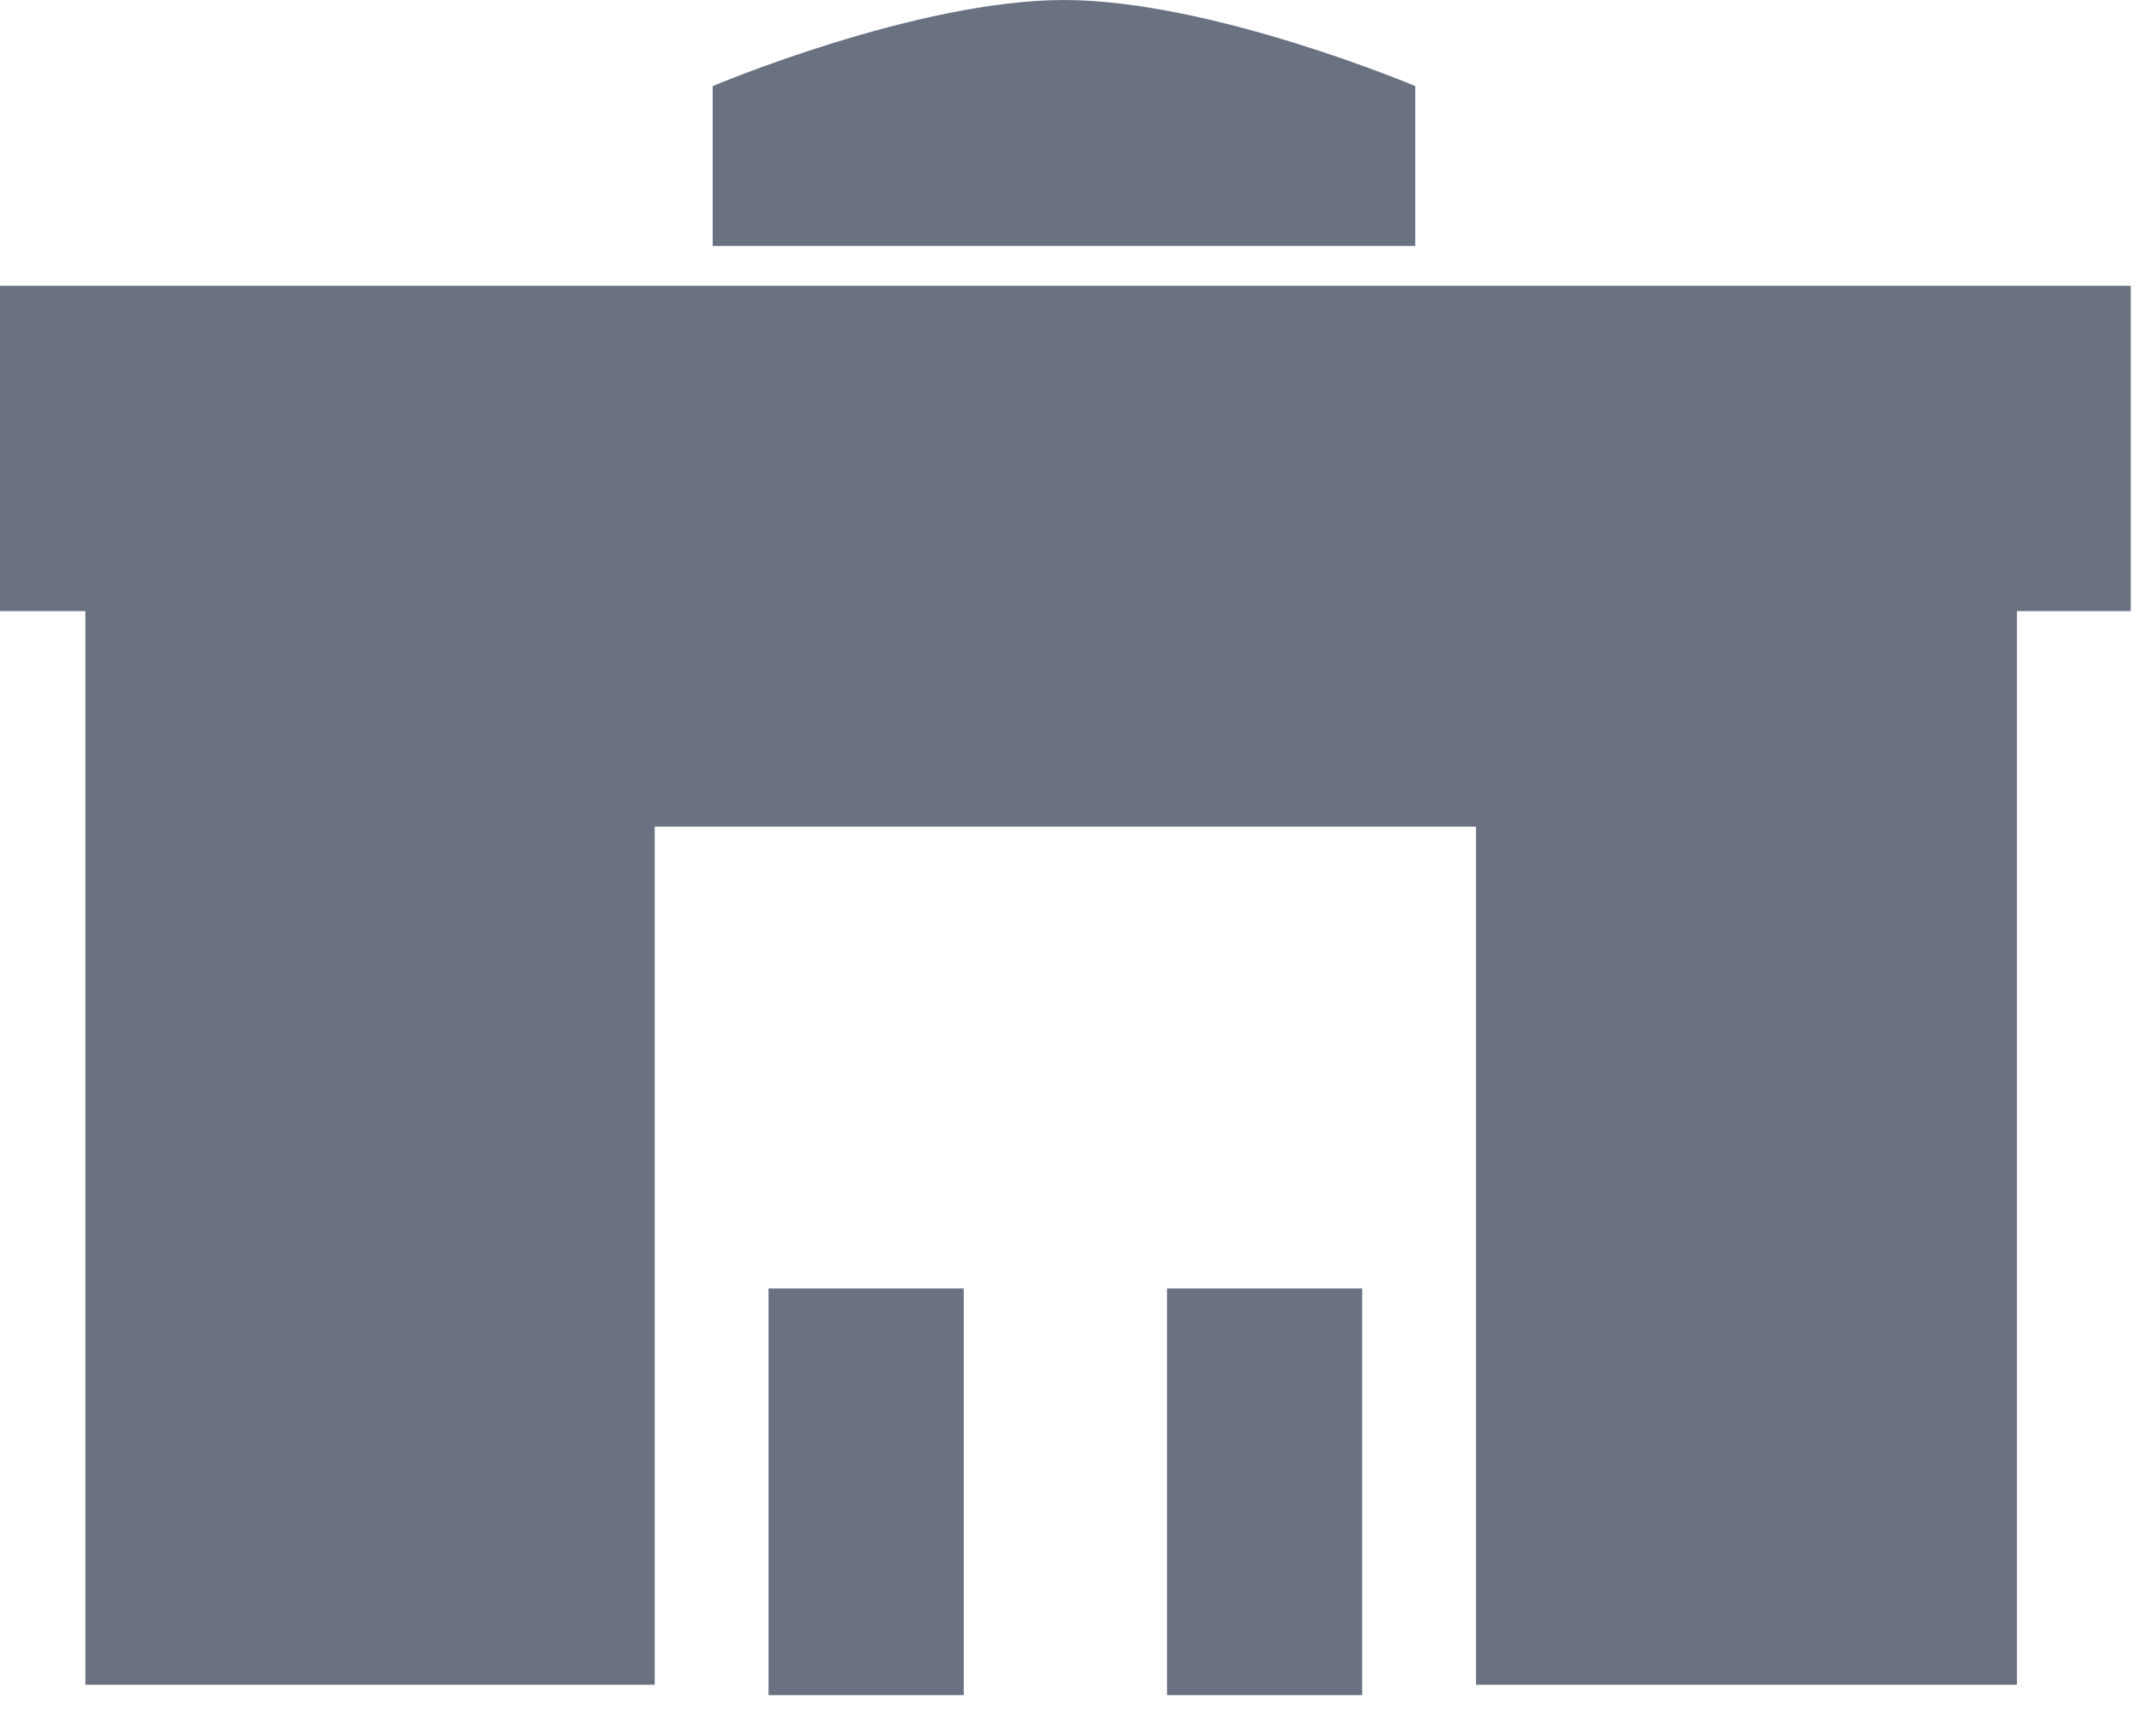
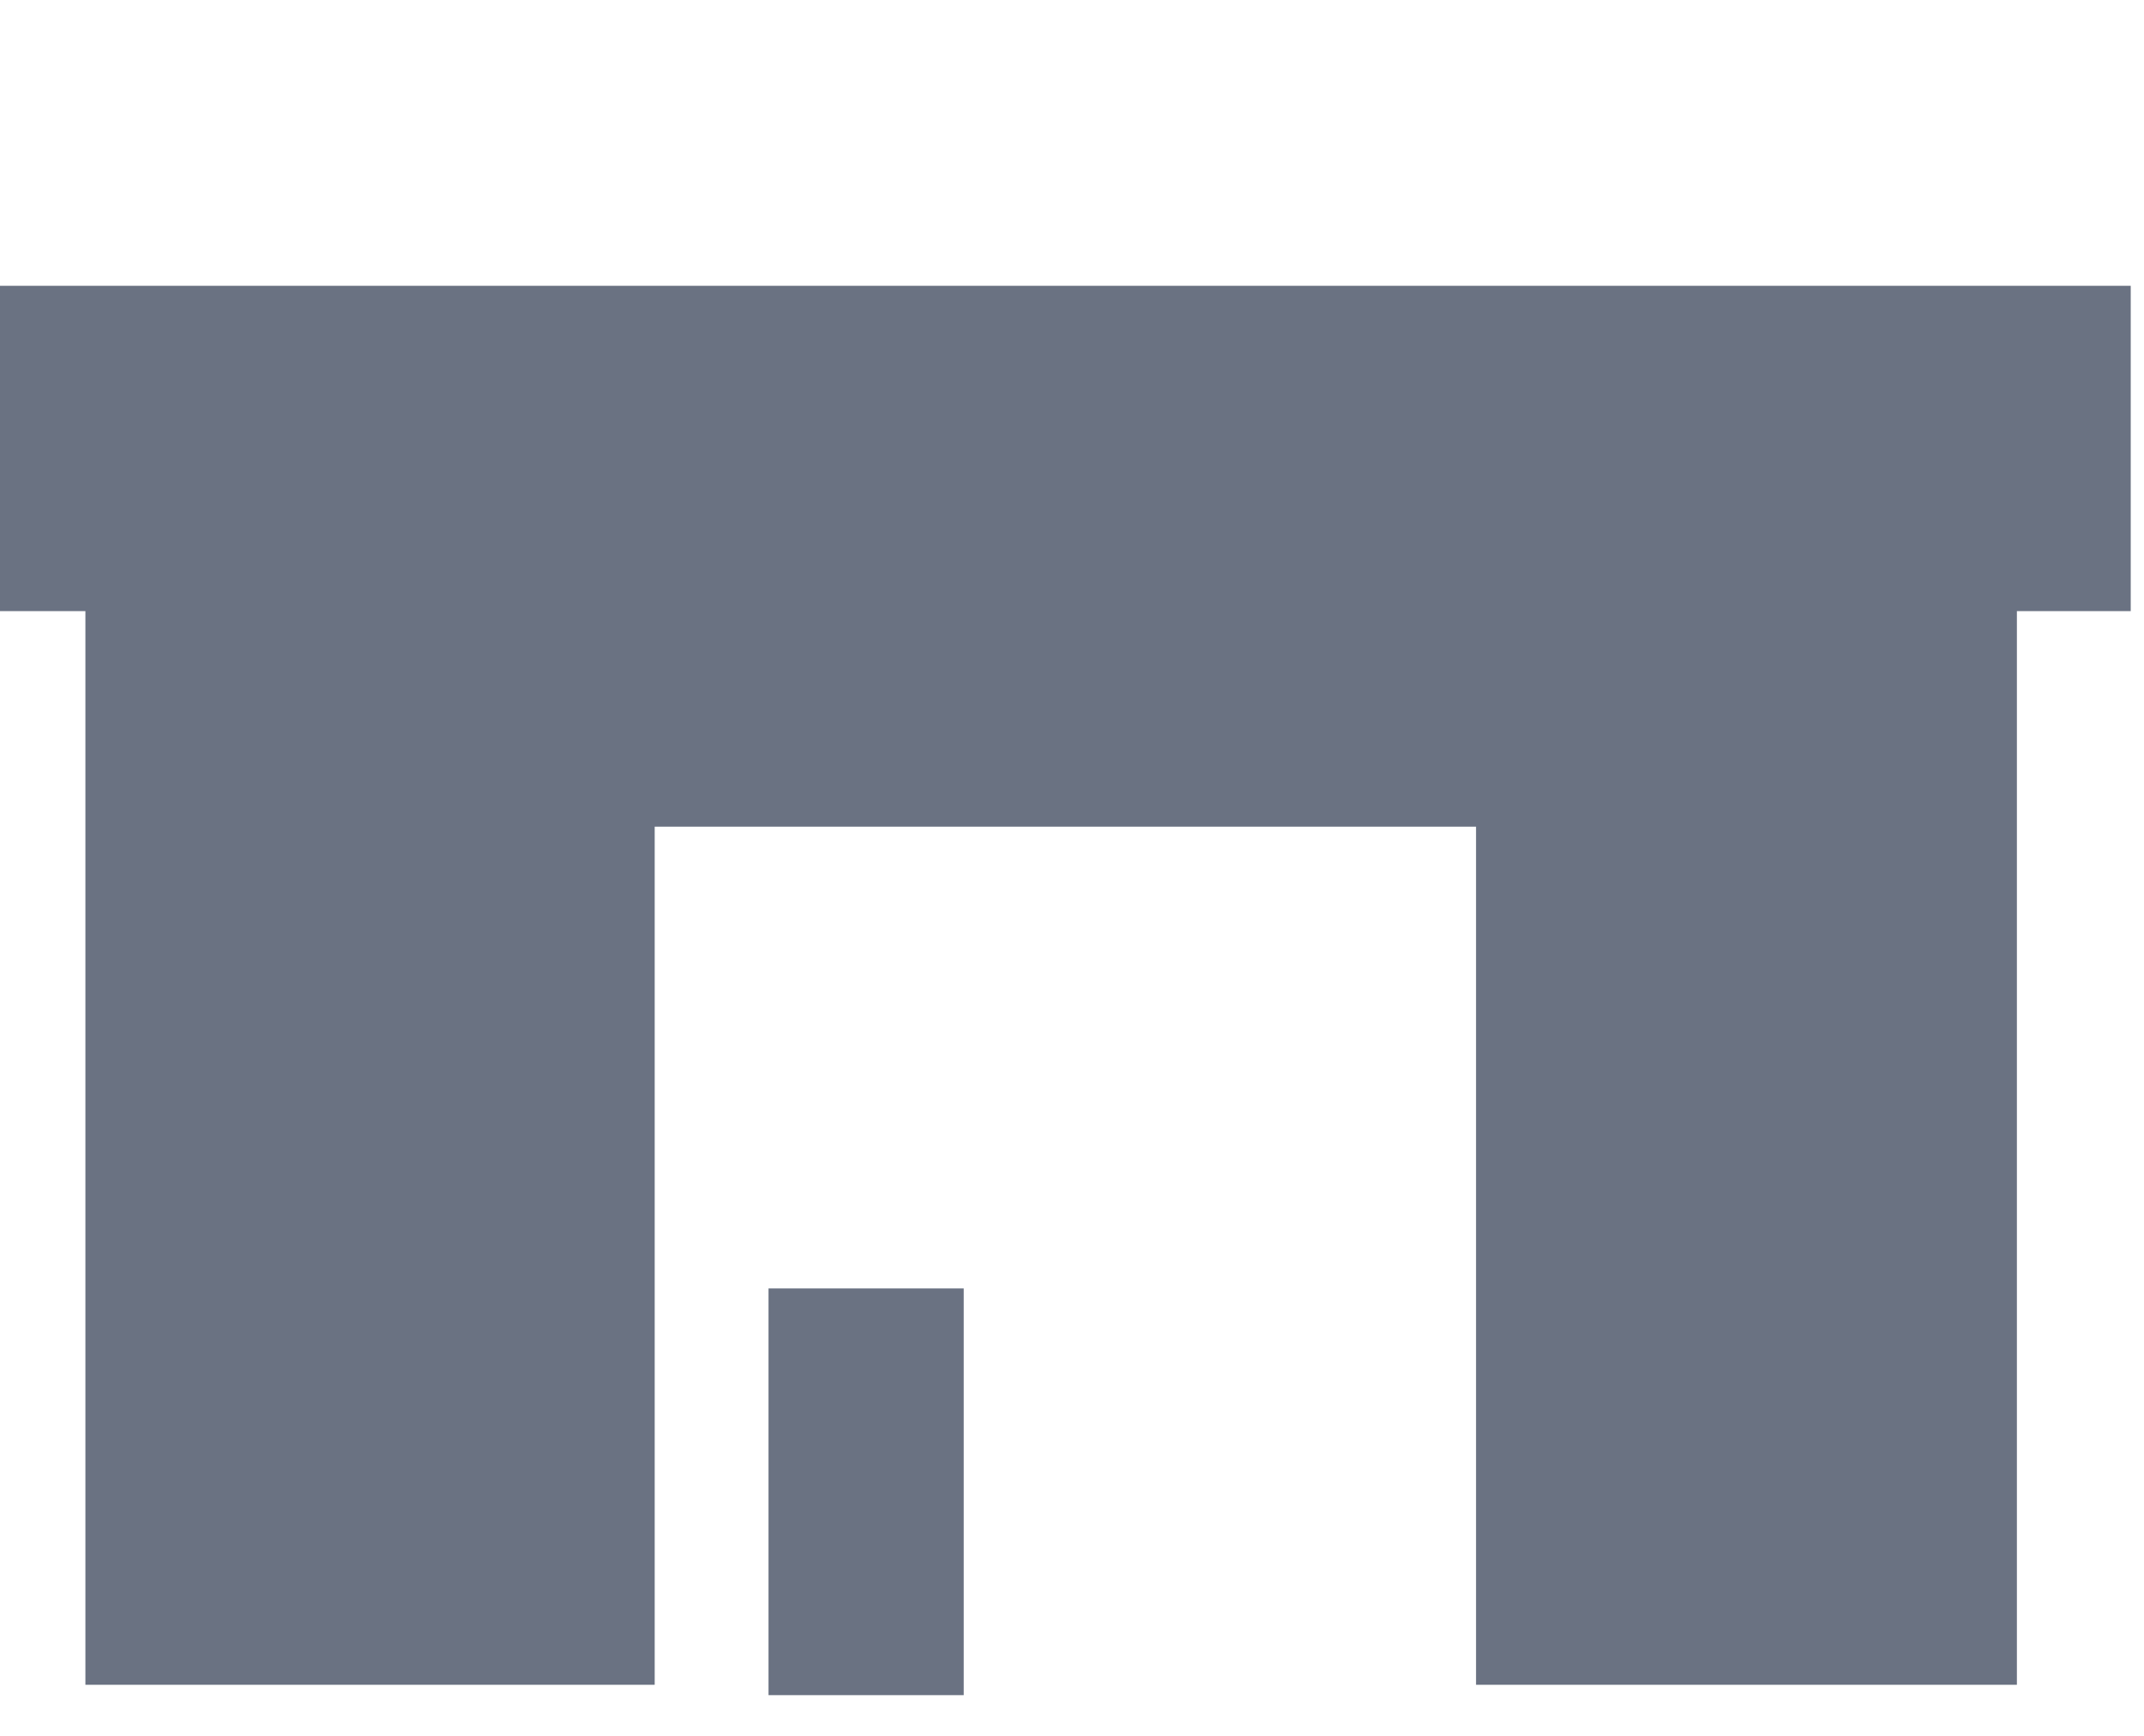
<svg xmlns="http://www.w3.org/2000/svg" width="42" height="34" viewBox="0 0 42 34" fill="none">
  <path d="M0 5.598V11.97H1.673V33H12.825V16.192H28.915V33H39.51V11.97H41.74V5.598H0Z" fill="#6A7282" />
  <path d="M18.879 25.237H15.055V33.203H18.879V25.237Z" fill="#6A7282" />
-   <path d="M26.685 25.237H22.861V33.203H26.685V25.237Z" fill="#6A7282" />
-   <path d="M13.961 1.686V4.817H27.724V1.686C27.724 1.686 23.73 0 20.843 0C17.955 0 13.961 1.686 13.961 1.686Z" fill="#6A7282" />
</svg>